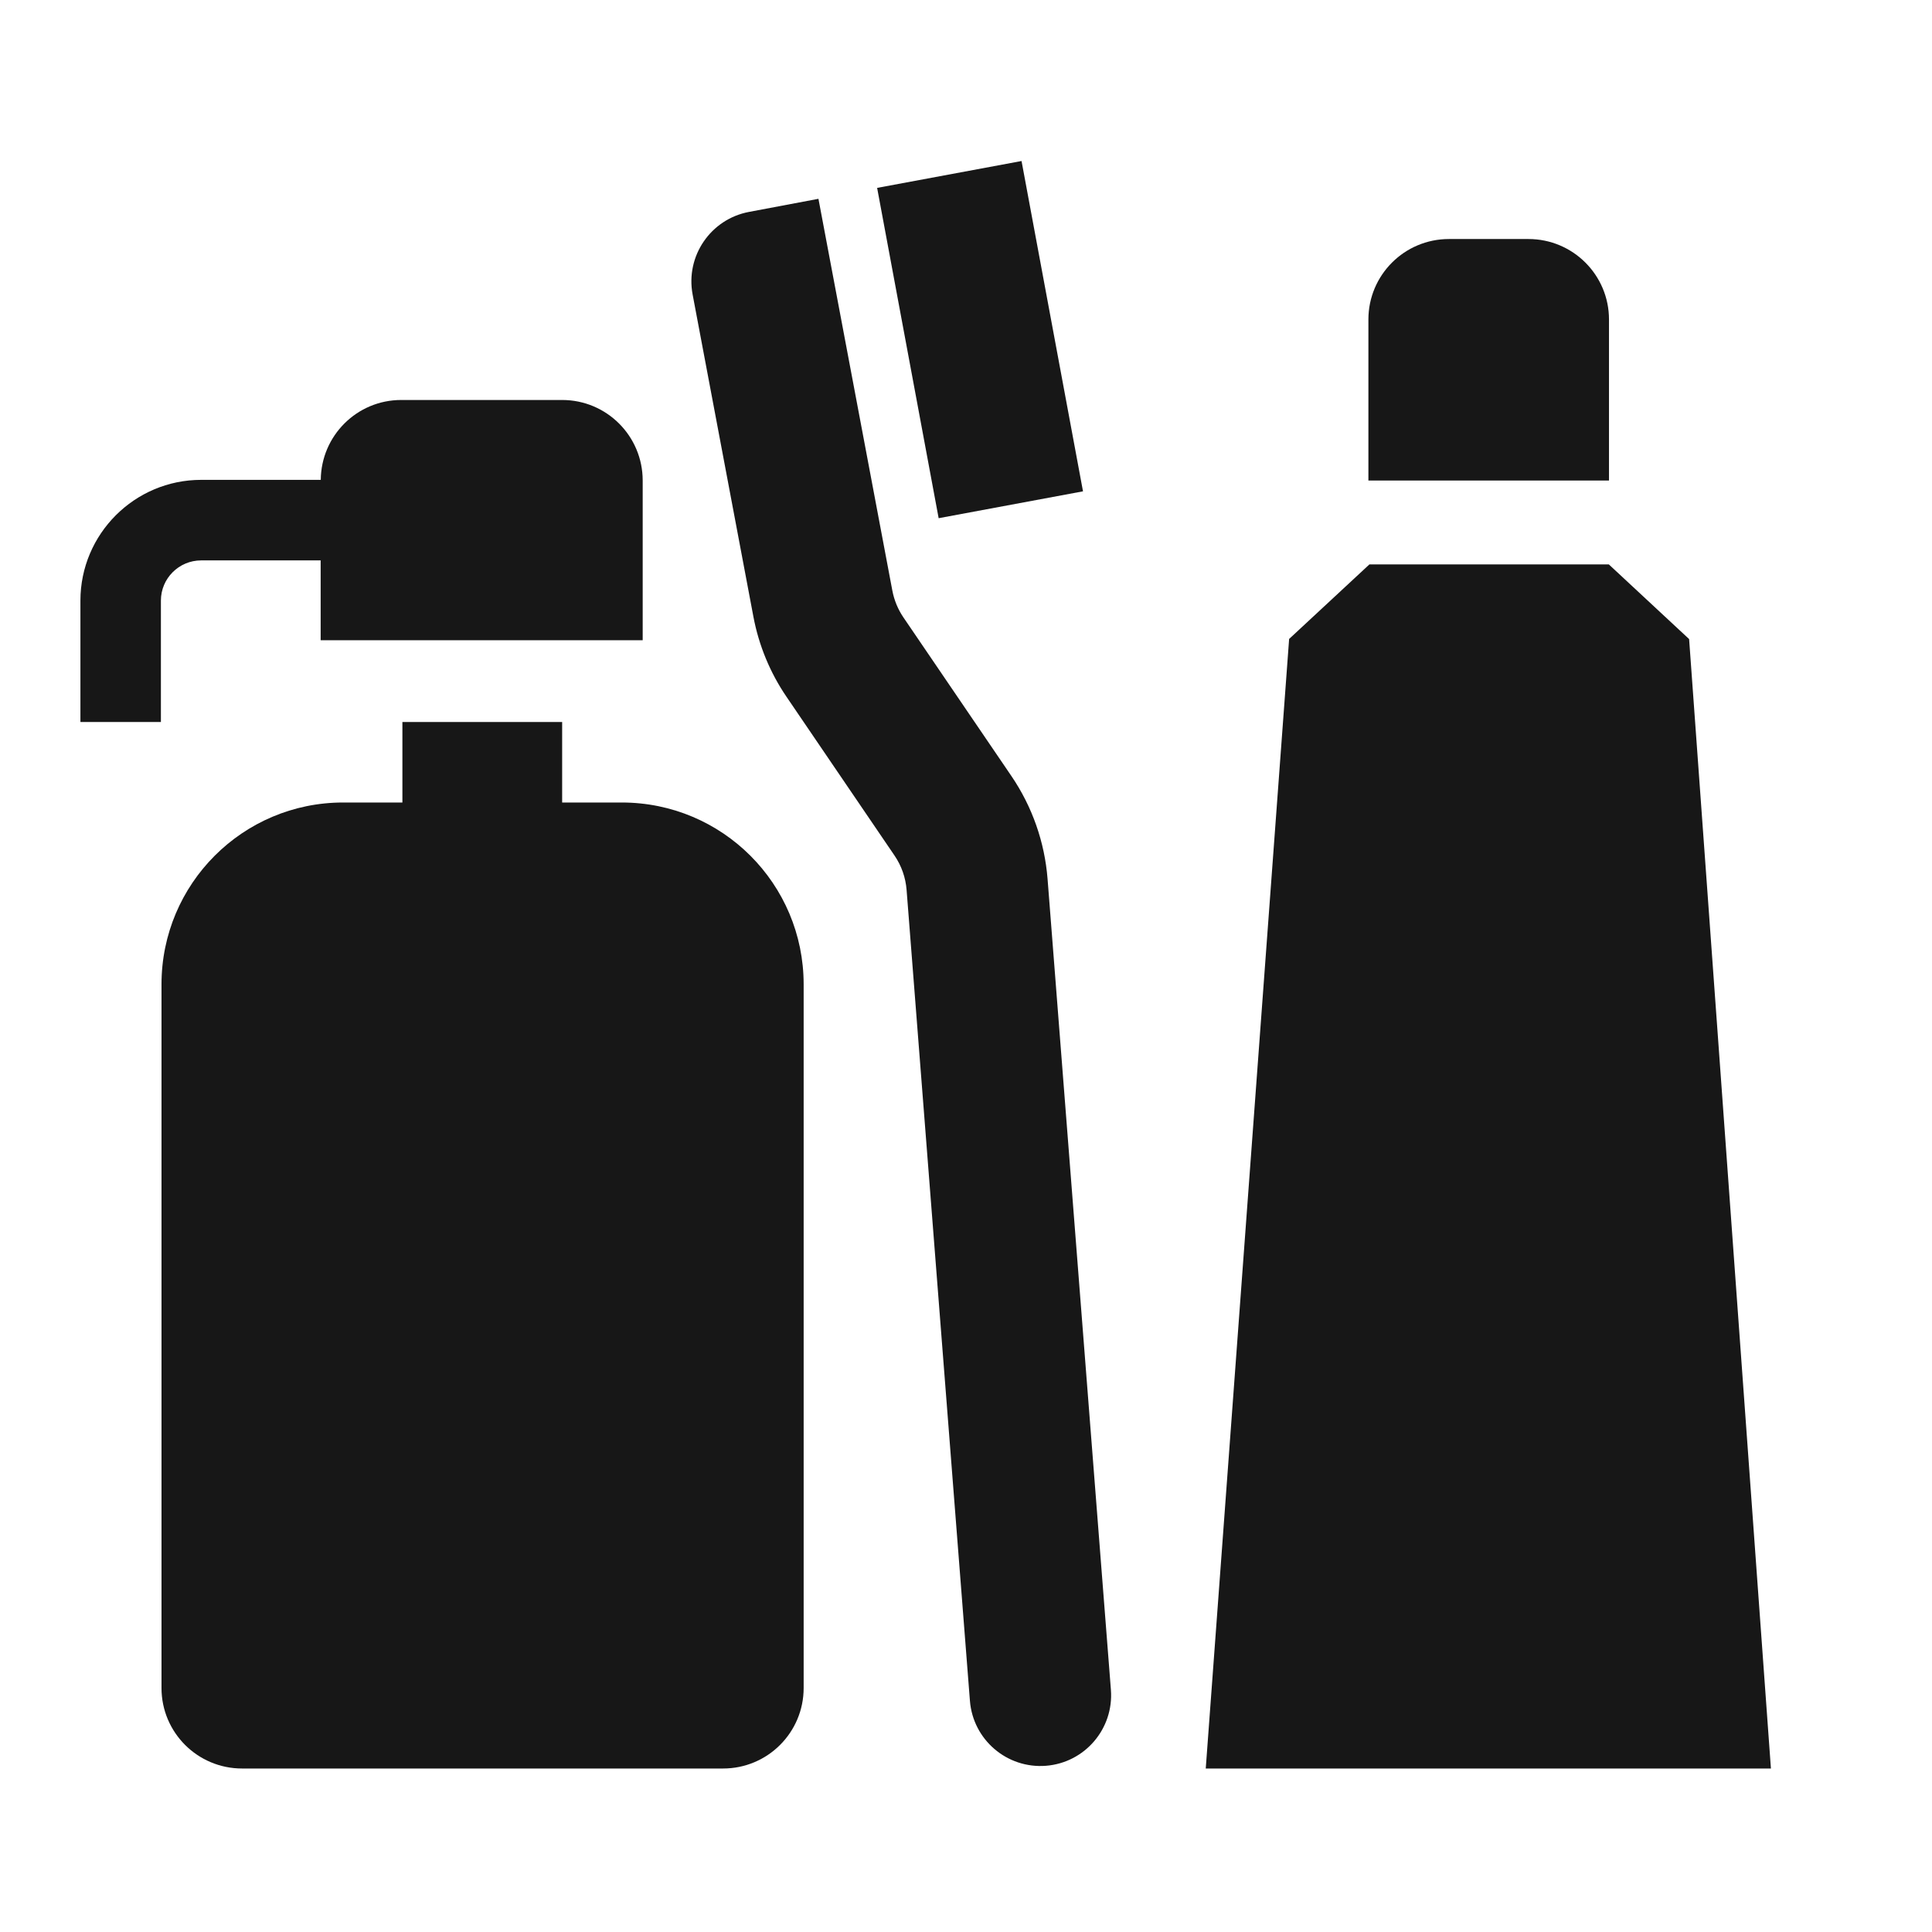
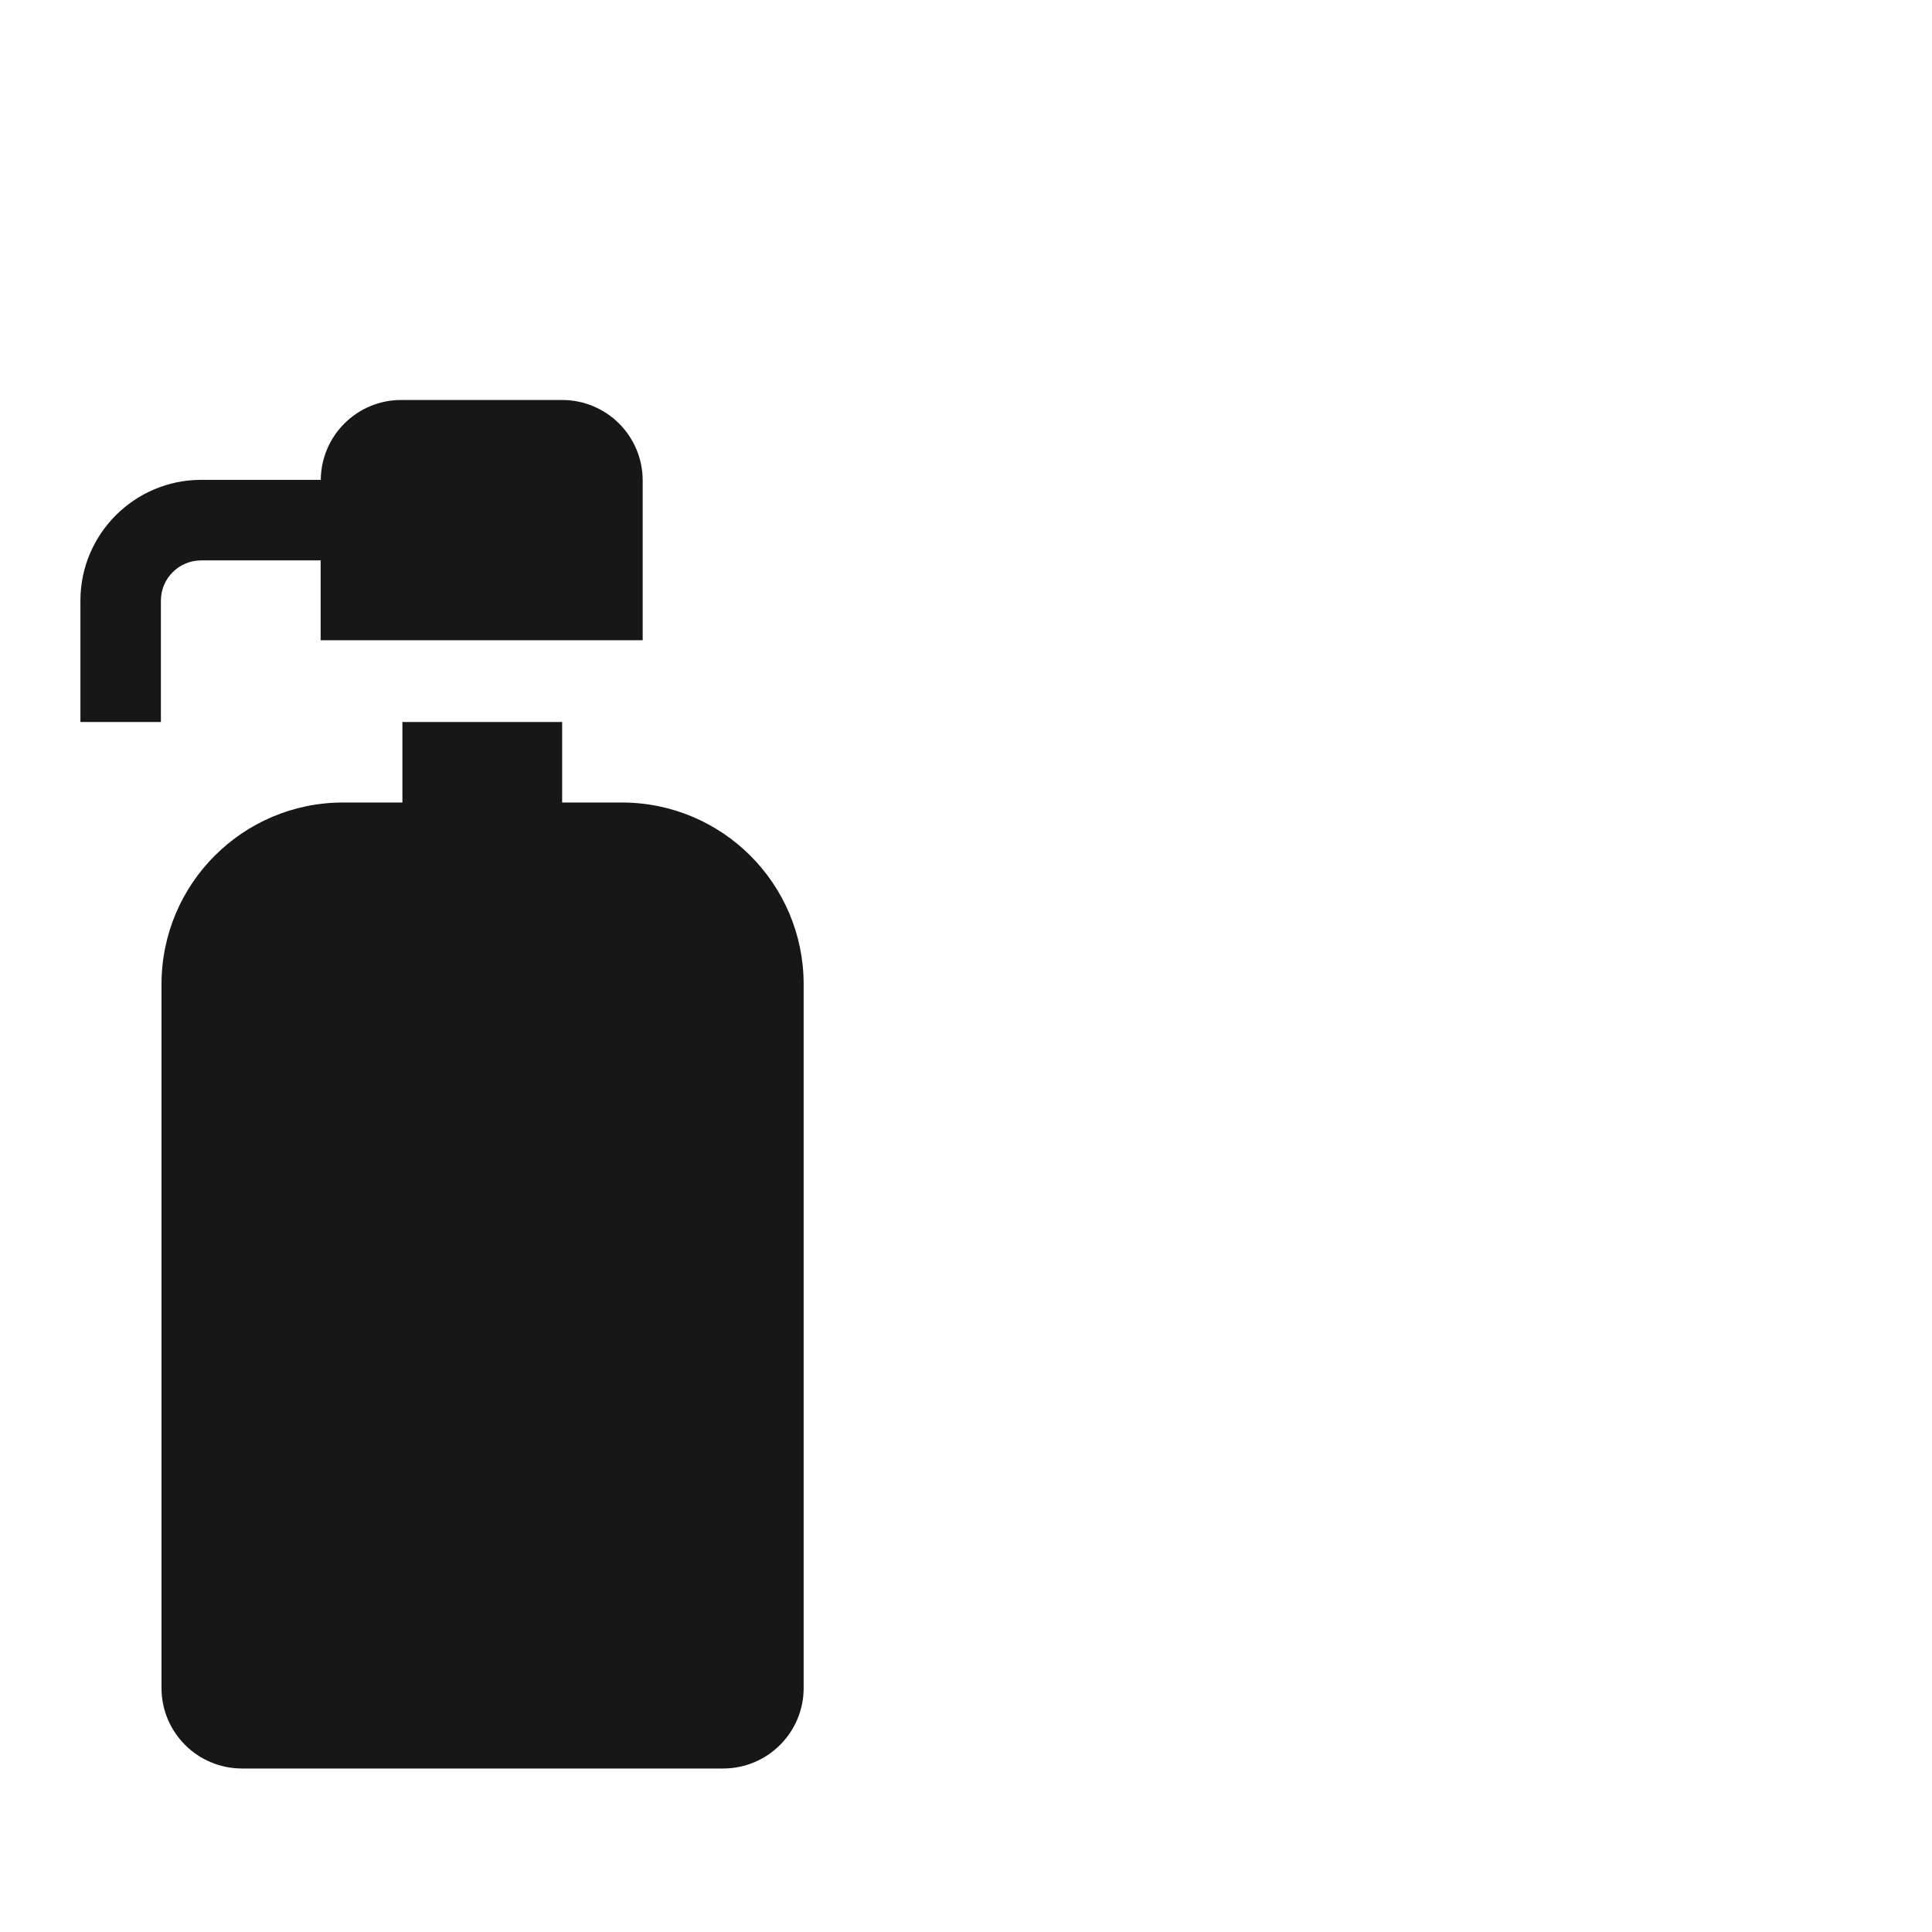
<svg xmlns="http://www.w3.org/2000/svg" width="32" height="32" viewBox="0 0 32 32" fill="none">
  <mask id="mask0_35996_40918" style="mask-type:alpha" maskUnits="userSpaceOnUse" x="0" y="0" width="32" height="32">
    <rect width="32" height="32" fill="#D9D9D9" />
  </mask>
  <g mask="url(#mask0_35996_40918)">
-     <path d="M14.528 3.112L16.92 2.667L17.938 8.138L15.547 8.583L14.528 3.112Z" fill="#171717" />
-     <path d="M16.753 12.855L14.962 10.224C14.872 10.091 14.81 9.94 14.78 9.782L13.556 3.293L12.405 3.51C11.77 3.63 11.352 4.242 11.472 4.878L12.479 10.216C12.569 10.691 12.755 11.142 13.027 11.541L14.817 14.172C14.932 14.341 15 14.536 15.016 14.74L16.065 28.171C16.116 28.816 16.679 29.297 17.324 29.247C17.969 29.196 18.45 28.633 18.4 27.988L17.351 14.558C17.303 13.948 17.097 13.361 16.753 12.855Z" fill="#171717" />
    <path d="M5.311 9.282H3.332C2.964 9.282 2.665 9.58 2.665 9.948V11.959H1.332V9.948C1.332 8.845 2.229 7.948 3.332 7.948H5.313C5.319 7.217 5.912 6.625 6.645 6.625H9.311C10.048 6.625 10.645 7.222 10.645 7.959V10.604H5.311V9.282Z" fill="#171717" />
-     <path d="M9.311 13.292H10.298C11.964 13.292 13.311 14.639 13.311 16.304V27.959C13.311 28.695 12.714 29.292 11.977 29.292H4.009C3.272 29.292 2.675 28.695 2.675 27.959V16.304C2.675 14.639 4.022 13.292 5.683 13.292H6.665V11.959H9.311V13.292Z" fill="#171717" />
-     <path d="M27.977 10.585L26.647 9.348H22.682L21.352 10.583L19.971 29.292H29.332L27.977 10.585Z" fill="#171717" />
-     <path d="M25.316 3.959C26.053 3.959 26.65 4.556 26.65 5.292V7.959H22.665V5.292C22.665 4.556 23.262 3.959 23.999 3.959H25.316Z" fill="#171717" />
+     <path d="M9.311 13.292H10.298C11.964 13.292 13.311 14.639 13.311 16.304V27.959C13.311 28.695 12.714 29.292 11.977 29.292H4.009C3.272 29.292 2.675 28.695 2.675 27.959V16.304C2.675 14.639 4.022 13.292 5.683 13.292H6.665V11.959H9.311Z" fill="#171717" />
  </g>
</svg>